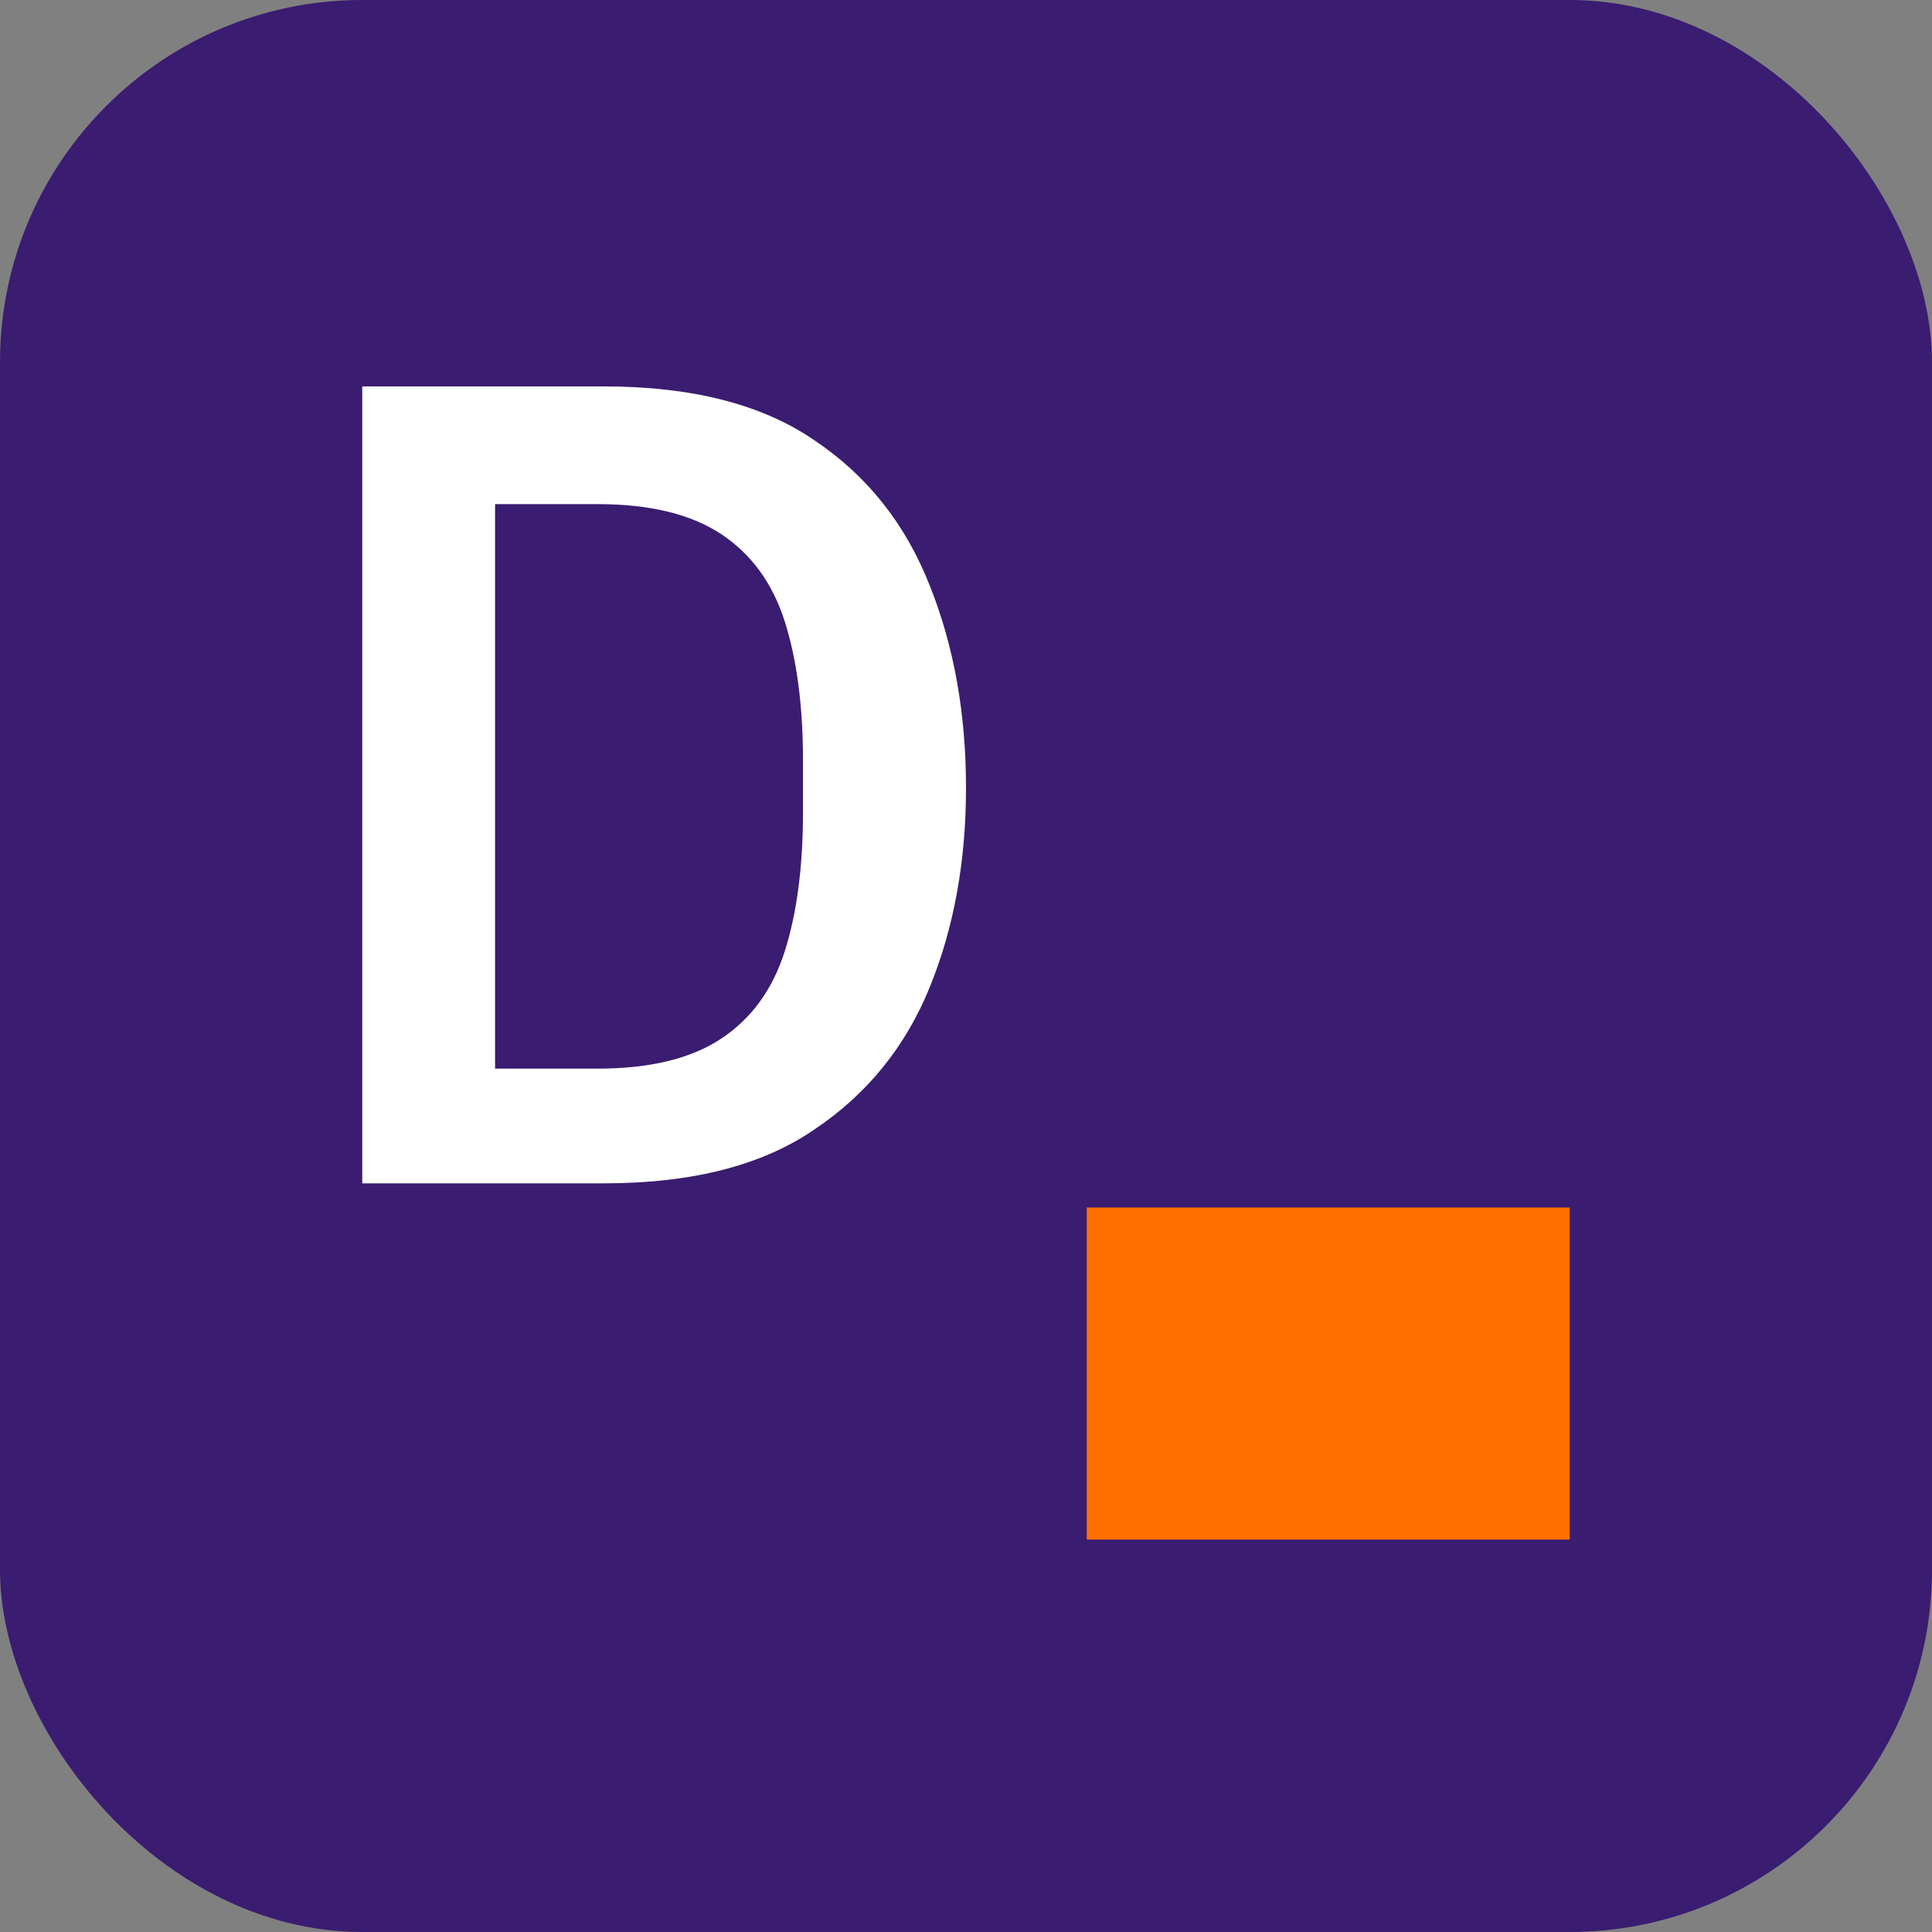
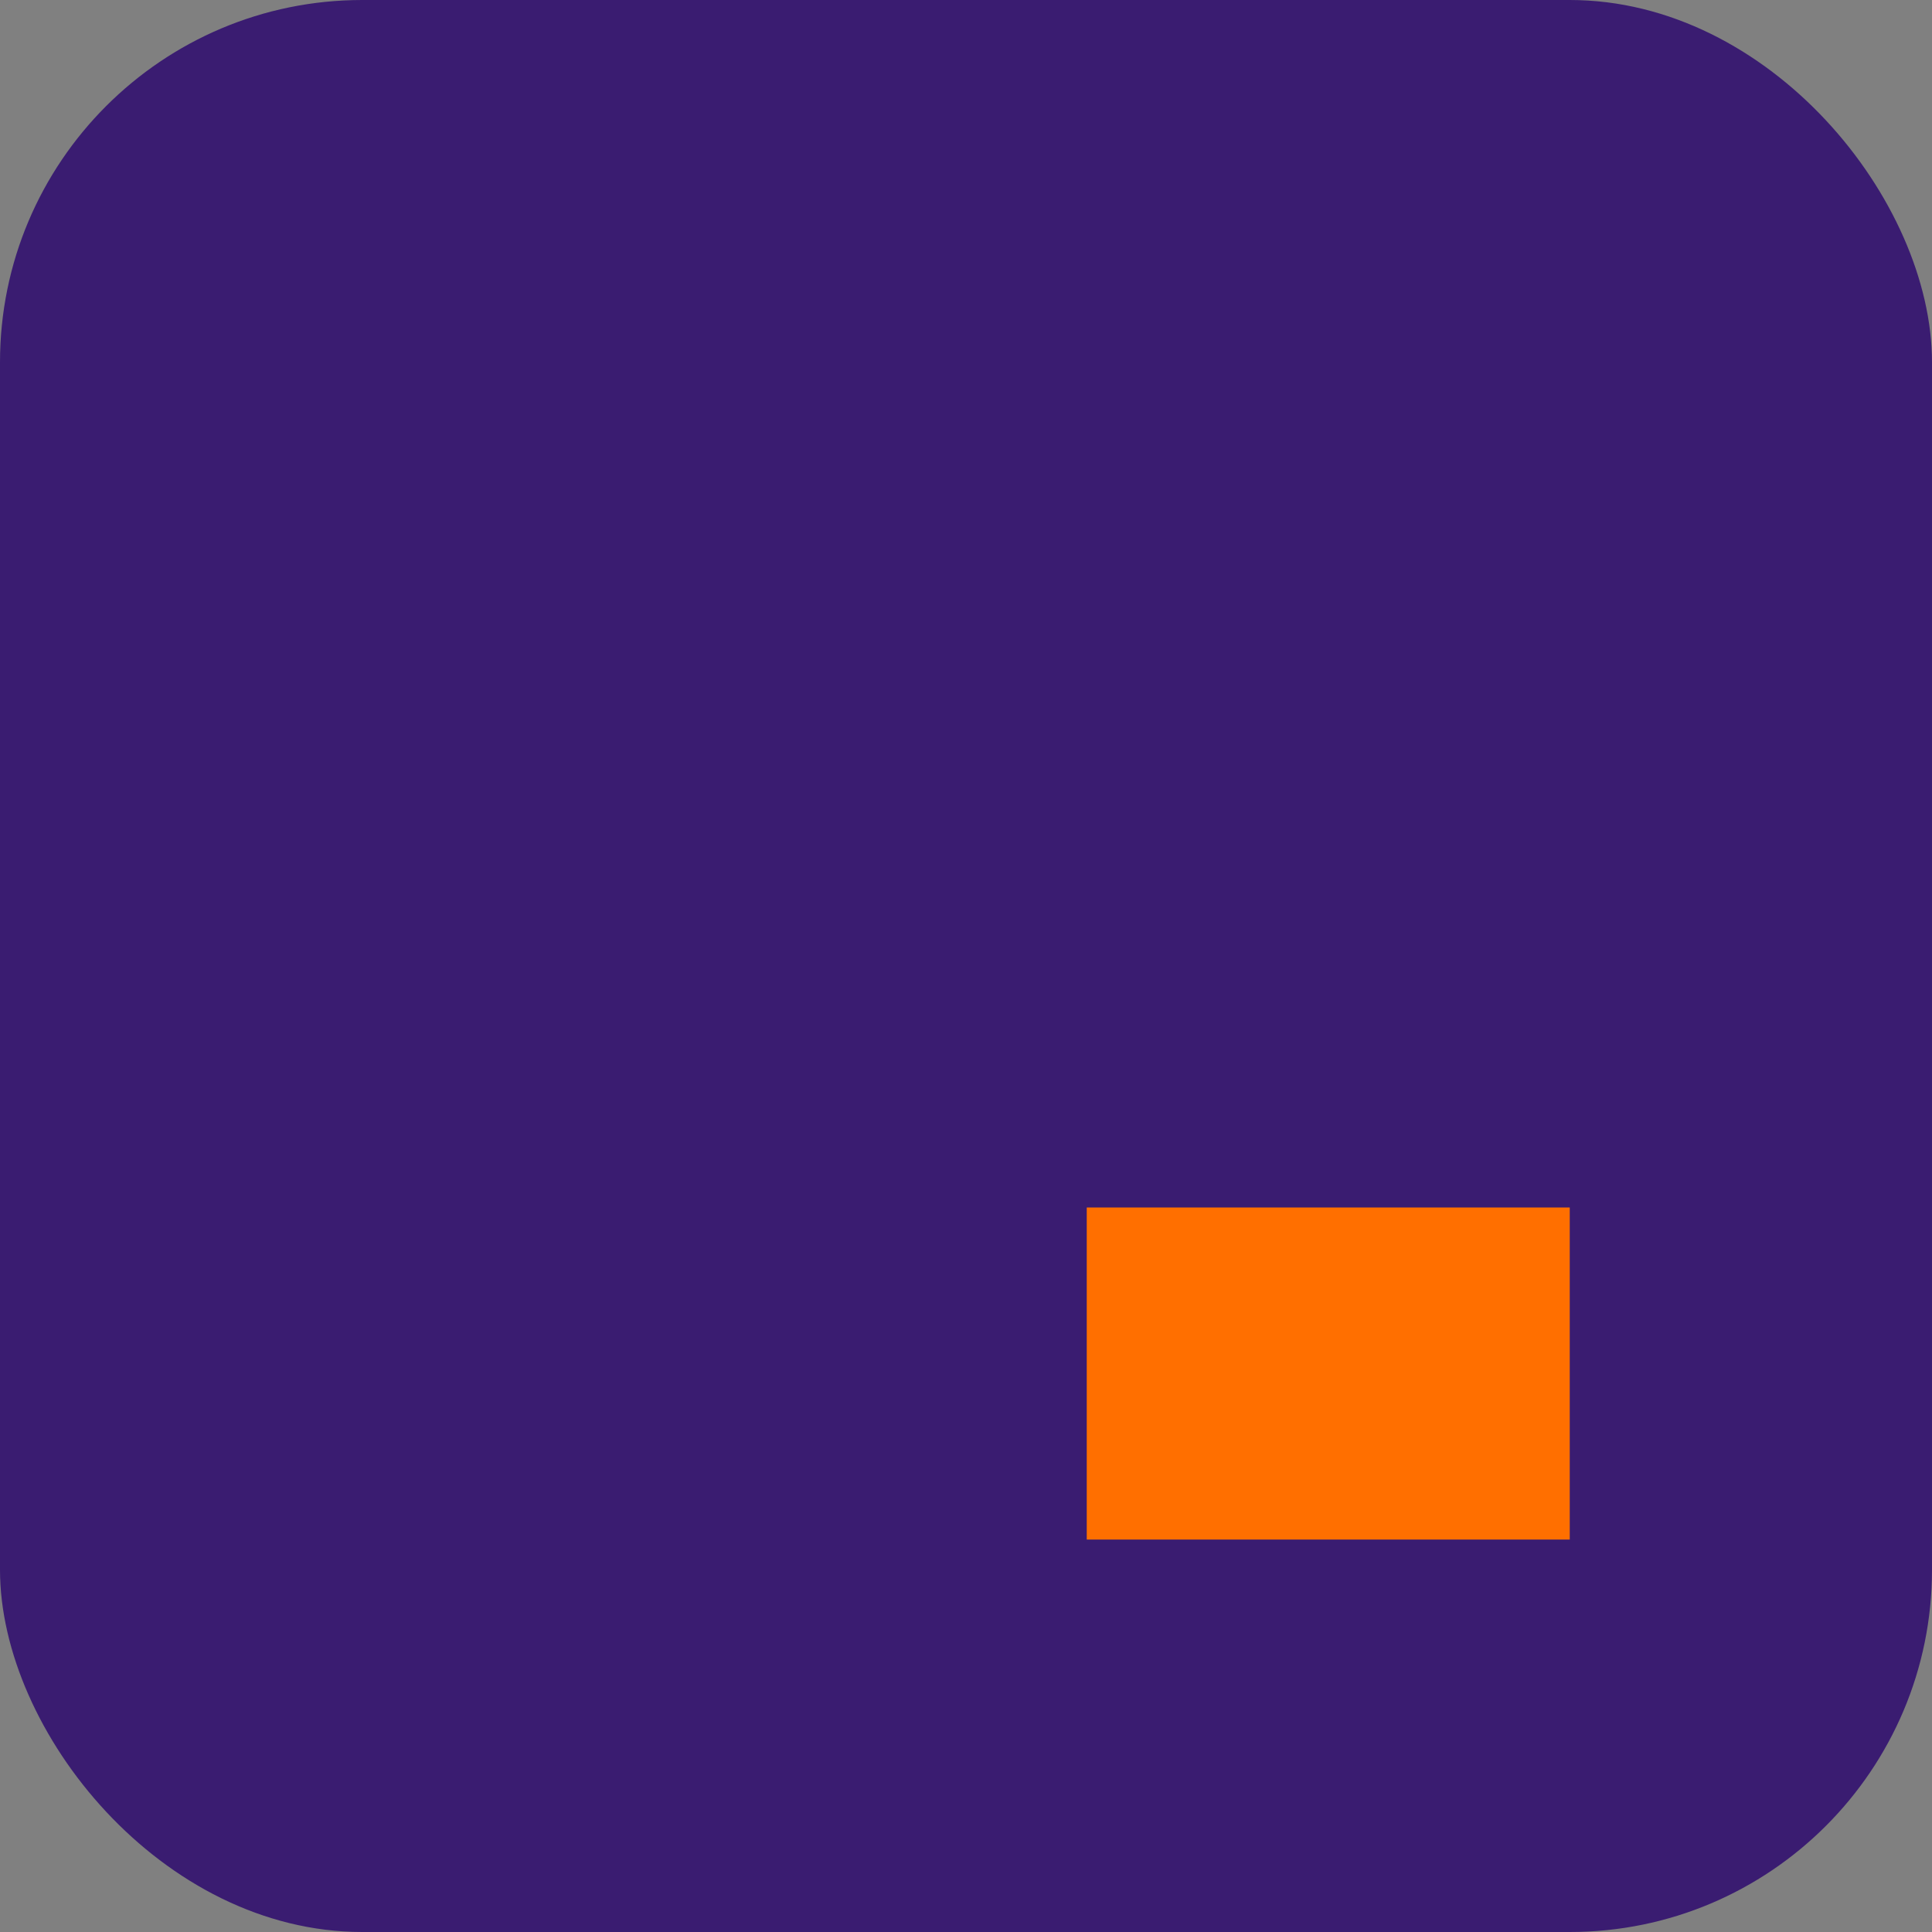
<svg xmlns="http://www.w3.org/2000/svg" width="32" height="32" viewBox="0 0 32 32" fill="none">
  <rect x="0" y="0" width="32" height="32" fill="#808080" stroke="none" />
  <rect width="32" height="32" rx="6" fill="#3A1C71" />
-   <path d="M6 19.6V6.4H10C11.467 6.4 12.633 6.7 13.5 7.3C14.367 7.883 15 8.683 15.4 9.7C15.8 10.7 16 11.817 16 13.05C16 14.267 15.8 15.367 15.4 16.35C15 17.333 14.367 18.117 13.5 18.7C12.633 19.3 11.467 19.6 10 19.6H6ZM8.2 17.7H9.9C10.767 17.7 11.45 17.533 11.95 17.2C12.45 16.867 12.8 16.383 13 15.75C13.2 15.117 13.3 14.35 13.3 13.45V12.6C13.3 11.7 13.2 10.933 13 10.3C12.8 9.667 12.45 9.183 11.95 8.85C11.45 8.517 10.767 8.35 9.9 8.35H8.2V17.7Z" fill="white" />
  <path d="M26 20H18V25.5H26V20Z" fill="#FF6F00" />
</svg>